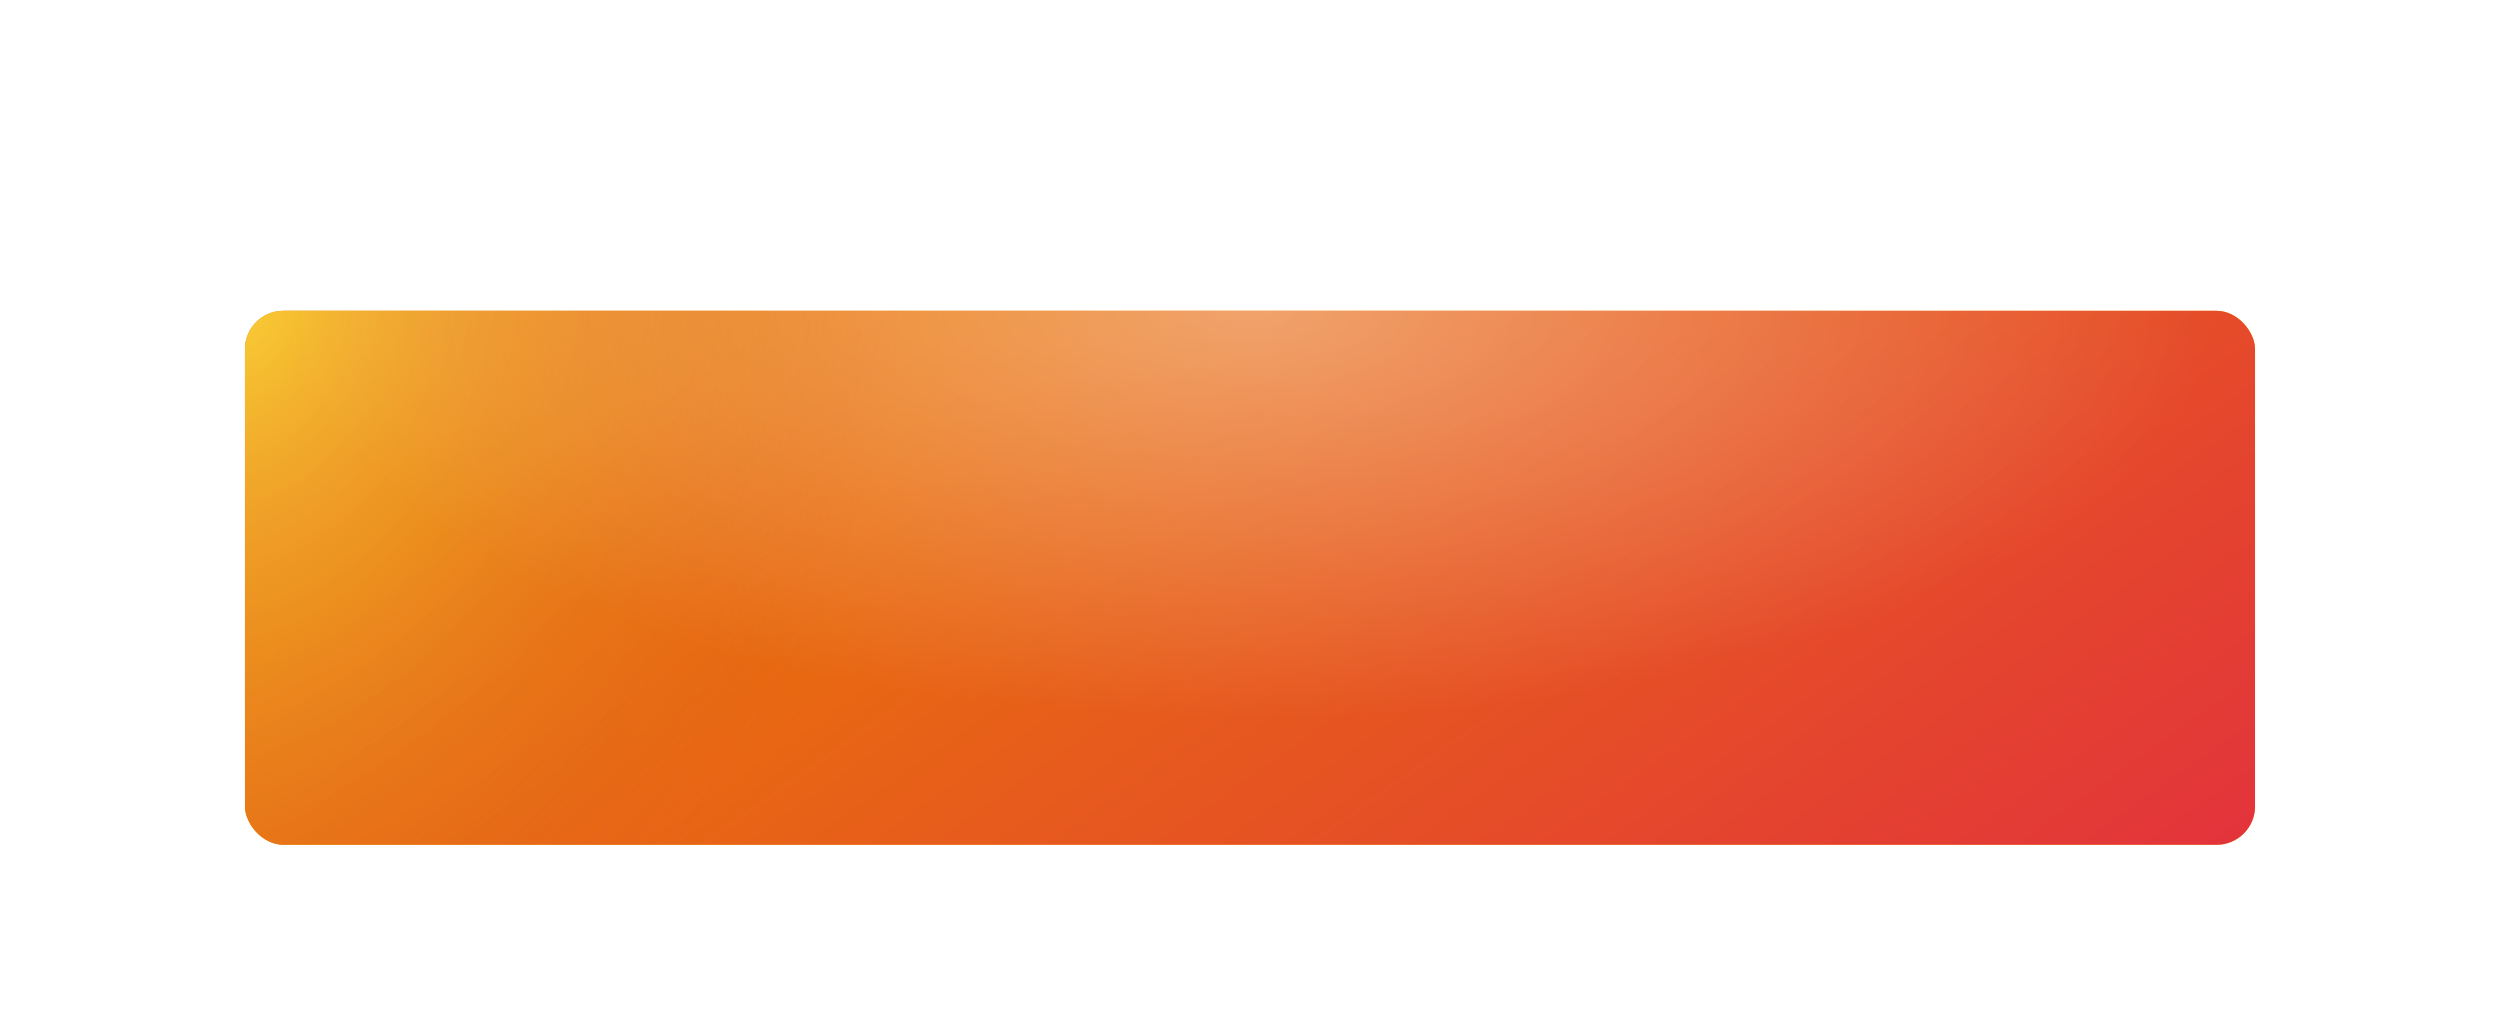
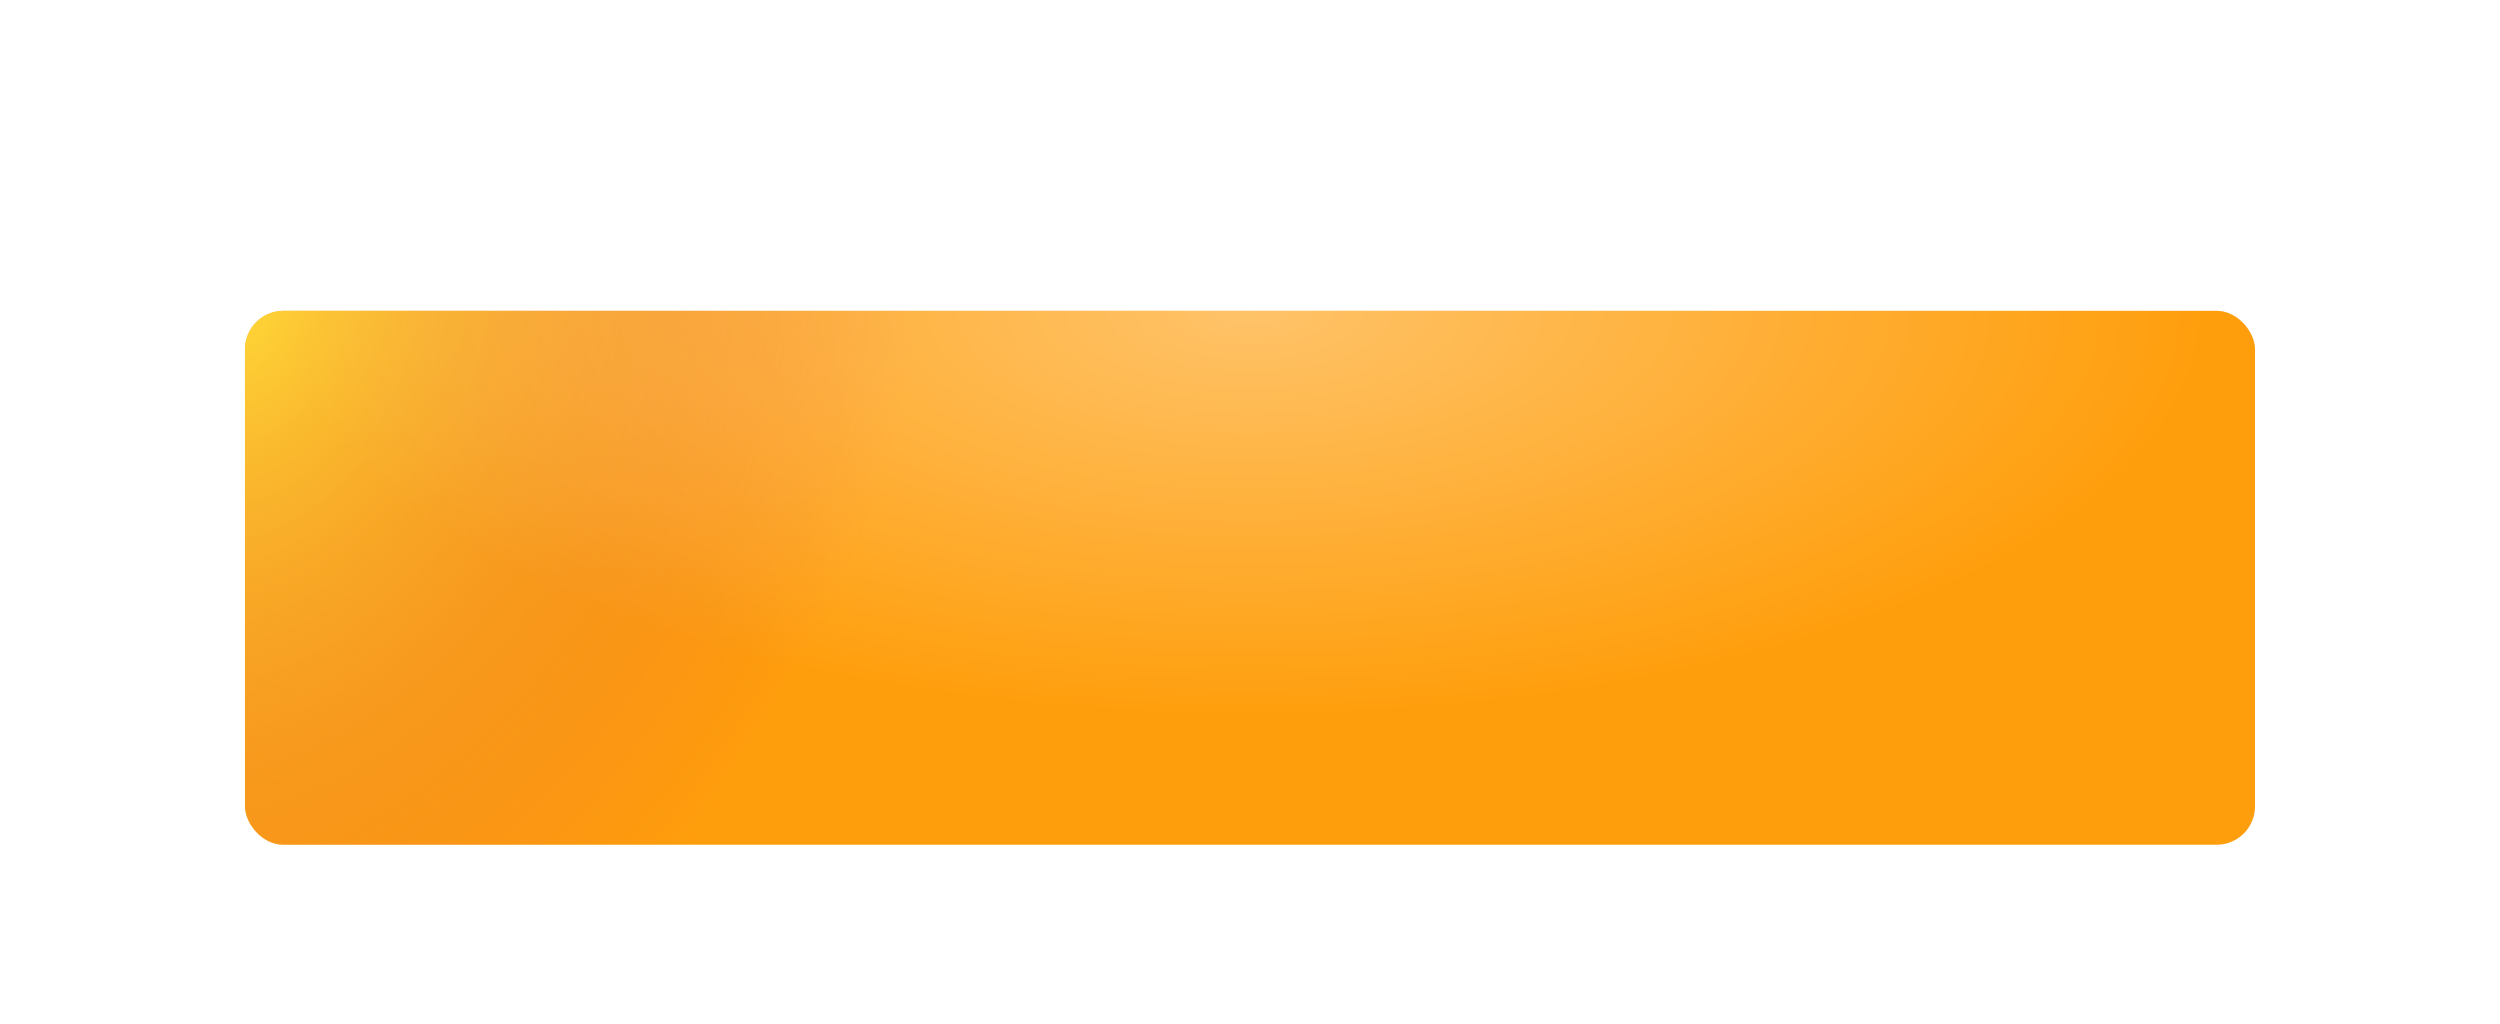
<svg xmlns="http://www.w3.org/2000/svg" width="398" height="163" viewBox="0 0 398 163" fill="none">
  <g filter="url(#filter0_dddii_226_1016)">
    <rect x="39" y="22" width="320" height="85" rx="6.111" fill="#FF9E0C" />
-     <rect x="39" y="22" width="320" height="85" rx="6.111" fill="url(#paint0_linear_226_1016)" />
    <rect x="39" y="22" width="320" height="85" rx="6.111" fill="url(#paint1_radial_226_1016)" fill-opacity="0.72" />
    <rect x="39" y="22" width="320" height="85" rx="6.111" fill="url(#paint2_radial_226_1016)" fill-opacity="0.38" />
  </g>
  <defs>
    <filter id="filter0_dddii_226_1016" x="0" y="0" width="398" height="163" filterUnits="userSpaceOnUse" color-interpolation-filters="sRGB">
      <feFlood flood-opacity="0" result="BackgroundImageFix" />
      <feColorMatrix in="SourceAlpha" type="matrix" values="0 0 0 0 0 0 0 0 0 0 0 0 0 0 0 0 0 0 127 0" result="hardAlpha" />
      <feOffset dy="4.08" />
      <feComposite in2="hardAlpha" operator="out" />
      <feColorMatrix type="matrix" values="0 0 0 0 0.717 0 0 0 0 0.215 0 0 0 0 0 0 0 0 1 0" />
      <feBlend mode="normal" in2="BackgroundImageFix" result="effect1_dropShadow_226_1016" />
      <feColorMatrix in="SourceAlpha" type="matrix" values="0 0 0 0 0 0 0 0 0 0 0 0 0 0 0 0 0 0 127 0" result="hardAlpha" />
      <feOffset dy="7.458" />
      <feGaussianBlur stdDeviation="10.022" />
      <feComposite in2="hardAlpha" operator="out" />
      <feColorMatrix type="matrix" values="0 0 0 0 0.506 0 0 0 0 0.245 0 0 0 0 0.188 0 0 0 0.3 0" />
      <feBlend mode="normal" in2="effect1_dropShadow_226_1016" result="effect2_dropShadow_226_1016" />
      <feColorMatrix in="SourceAlpha" type="matrix" values="0 0 0 0 0 0 0 0 0 0 0 0 0 0 0 0 0 0 127 0" result="hardAlpha" />
      <feOffset dy="17" />
      <feGaussianBlur stdDeviation="19.5" />
      <feComposite in2="hardAlpha" operator="out" />
      <feColorMatrix type="matrix" values="0 0 0 0 0.85 0 0 0 0 0.153 0 0 0 0 0 0 0 0 0.39 0" />
      <feBlend mode="normal" in2="effect2_dropShadow_226_1016" result="effect3_dropShadow_226_1016" />
      <feBlend mode="normal" in="SourceGraphic" in2="effect3_dropShadow_226_1016" result="shape" />
      <feColorMatrix in="SourceAlpha" type="matrix" values="0 0 0 0 0 0 0 0 0 0 0 0 0 0 0 0 0 0 127 0" result="hardAlpha" />
      <feOffset dy="-1.287" />
      <feGaussianBlur stdDeviation="1.165" />
      <feComposite in2="hardAlpha" operator="arithmetic" k2="-1" k3="1" />
      <feColorMatrix type="matrix" values="0 0 0 0 1 0 0 0 0 0.39 0 0 0 0 0.047 0 0 0 1 0" />
      <feBlend mode="normal" in2="shape" result="effect4_innerShadow_226_1016" />
      <feColorMatrix in="SourceAlpha" type="matrix" values="0 0 0 0 0 0 0 0 0 0 0 0 0 0 0 0 0 0 127 0" result="hardAlpha" />
      <feOffset dy="0.233" />
      <feComposite in2="hardAlpha" operator="arithmetic" k2="-1" k3="1" />
      <feColorMatrix type="matrix" values="0 0 0 0 1 0 0 0 0 1 0 0 0 0 0.941 0 0 0 0.55 0" />
      <feBlend mode="normal" in2="effect4_innerShadow_226_1016" result="effect5_innerShadow_226_1016" />
    </filter>
    <linearGradient id="paint0_linear_226_1016" x1="110.919" y1="27.364" x2="254.877" y2="230.806" gradientUnits="userSpaceOnUse">
      <stop stop-color="#EA7A04" />
      <stop offset="1" stop-color="#E12547" />
    </linearGradient>
    <radialGradient id="paint1_radial_226_1016" cx="0" cy="0" r="1" gradientUnits="userSpaceOnUse" gradientTransform="translate(39 22) rotate(20.008) scale(104.918 137.17)">
      <stop stop-color="#FFED49" />
      <stop offset="1" stop-color="#D5473A" stop-opacity="0" />
    </radialGradient>
    <radialGradient id="paint2_radial_226_1016" cx="0" cy="0" r="1" gradientUnits="userSpaceOnUse" gradientTransform="translate(199 22.02) rotate(90) scale(64.849 153.418)">
      <stop stop-color="white" />
      <stop offset="1" stop-color="white" stop-opacity="0" />
    </radialGradient>
  </defs>
</svg>